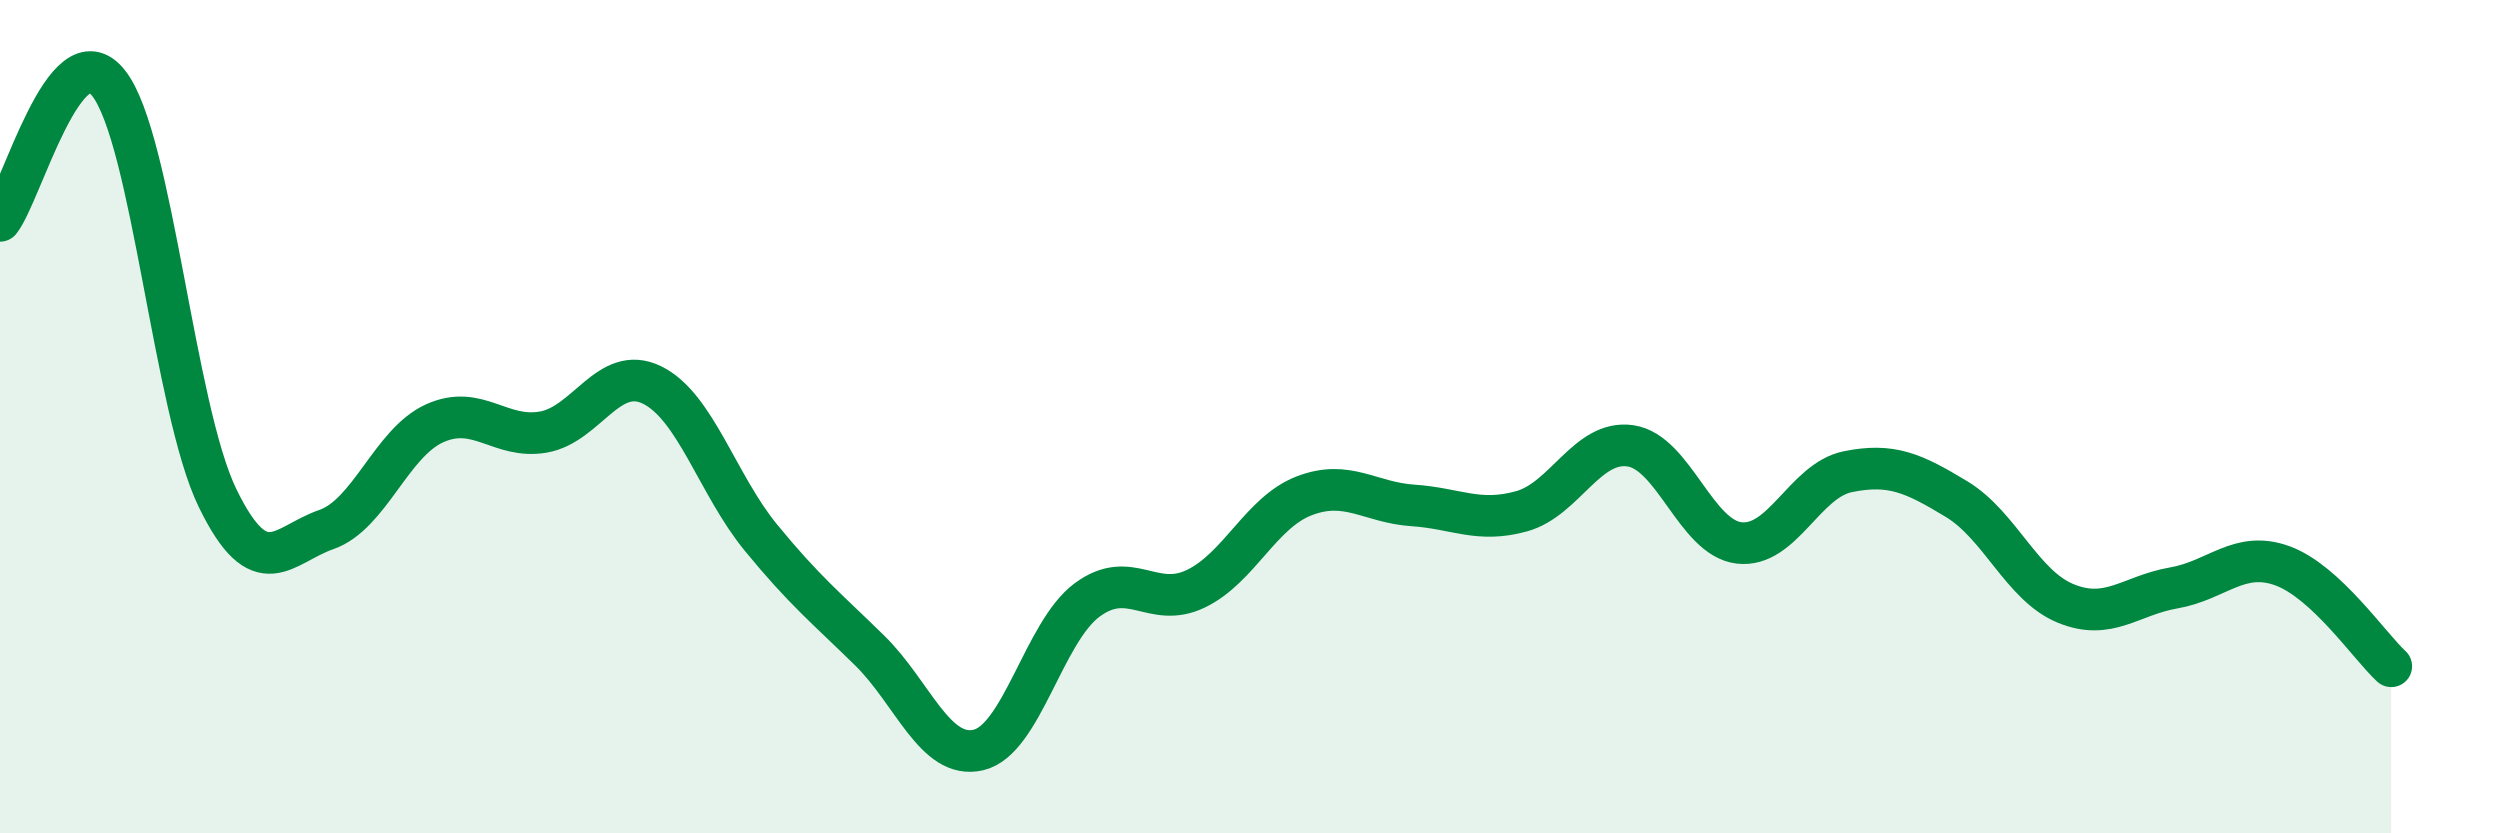
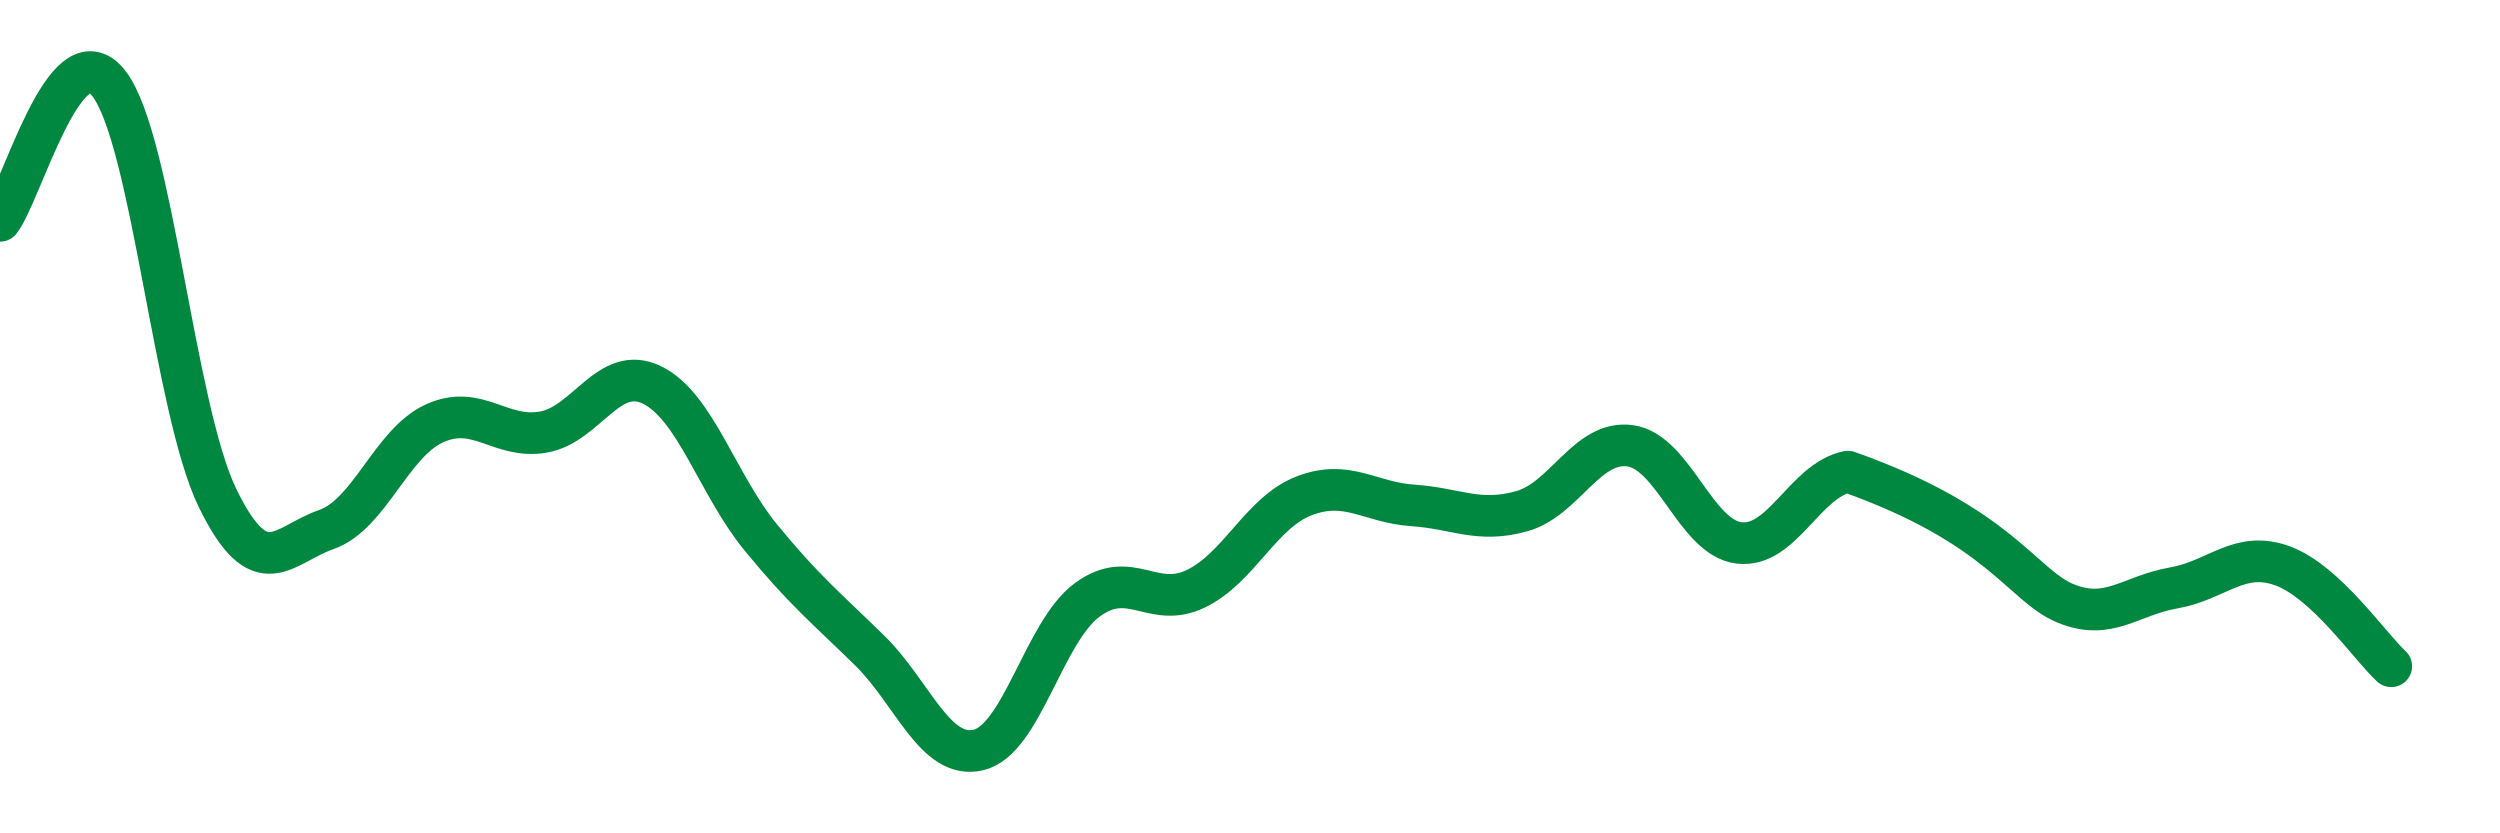
<svg xmlns="http://www.w3.org/2000/svg" width="60" height="20" viewBox="0 0 60 20">
-   <path d="M 0,5.3 C 0.52,4.64 1.57,0.67 2.61,2 C 3.65,3.33 4.18,9.81 5.22,11.95 C 6.26,14.09 6.79,13.07 7.83,12.71 C 8.87,12.35 9.39,10.63 10.43,10.16 C 11.47,9.69 12,10.55 13.04,10.37 C 14.08,10.19 14.61,8.73 15.65,9.24 C 16.69,9.75 17.22,11.63 18.26,12.9 C 19.3,14.17 19.83,14.59 20.87,15.61 C 21.91,16.63 22.44,18.24 23.48,18 C 24.52,17.76 25.05,15.17 26.09,14.4 C 27.13,13.63 27.66,14.63 28.7,14.13 C 29.74,13.63 30.26,12.3 31.3,11.9 C 32.34,11.5 32.87,12.06 33.91,12.13 C 34.95,12.2 35.48,12.56 36.52,12.27 C 37.56,11.98 38.09,10.55 39.13,10.7 C 40.17,10.85 40.7,12.91 41.74,13.03 C 42.78,13.15 43.31,11.53 44.35,11.32 C 45.39,11.11 45.92,11.35 46.96,11.98 C 48,12.61 48.53,14.05 49.57,14.48 C 50.61,14.91 51.13,14.29 52.17,14.11 C 53.21,13.93 53.74,13.2 54.78,13.58 C 55.82,13.96 56.87,15.51 57.39,15.99L57.39 20L0 20Z" fill="#008740" opacity="0.1" stroke-linecap="round" stroke-linejoin="round" />
-   <path d="M 0,5.3 C 0.52,4.64 1.57,0.67 2.61,2 C 3.65,3.33 4.18,9.81 5.22,11.95 C 6.26,14.09 6.79,13.07 7.83,12.71 C 8.87,12.35 9.39,10.63 10.43,10.16 C 11.47,9.69 12,10.55 13.04,10.37 C 14.08,10.19 14.61,8.73 15.65,9.24 C 16.69,9.75 17.22,11.63 18.26,12.9 C 19.3,14.17 19.83,14.59 20.87,15.61 C 21.91,16.63 22.44,18.24 23.48,18 C 24.52,17.76 25.05,15.17 26.09,14.4 C 27.13,13.63 27.66,14.63 28.7,14.13 C 29.74,13.63 30.26,12.3 31.3,11.9 C 32.34,11.5 32.87,12.06 33.91,12.13 C 34.95,12.2 35.48,12.56 36.52,12.27 C 37.56,11.98 38.09,10.55 39.13,10.7 C 40.17,10.85 40.7,12.91 41.74,13.03 C 42.78,13.15 43.31,11.53 44.35,11.32 C 45.39,11.11 45.92,11.35 46.96,11.98 C 48,12.61 48.53,14.05 49.57,14.48 C 50.61,14.91 51.13,14.29 52.17,14.11 C 53.21,13.93 53.74,13.2 54.78,13.58 C 55.82,13.96 56.87,15.51 57.39,15.99" stroke="#008740" stroke-width="1" fill="none" stroke-linecap="round" stroke-linejoin="round" />
+   <path d="M 0,5.3 C 0.52,4.64 1.57,0.67 2.61,2 C 3.65,3.33 4.18,9.81 5.22,11.95 C 6.26,14.09 6.79,13.07 7.83,12.71 C 8.87,12.35 9.39,10.63 10.43,10.16 C 11.47,9.69 12,10.55 13.04,10.37 C 14.08,10.19 14.61,8.73 15.65,9.24 C 16.69,9.75 17.22,11.63 18.26,12.9 C 19.3,14.17 19.83,14.59 20.87,15.61 C 21.91,16.63 22.44,18.24 23.48,18 C 24.52,17.76 25.05,15.17 26.09,14.4 C 27.13,13.63 27.66,14.63 28.7,14.13 C 29.74,13.63 30.26,12.3 31.3,11.9 C 32.34,11.5 32.87,12.06 33.91,12.13 C 34.95,12.2 35.48,12.56 36.52,12.27 C 37.56,11.98 38.09,10.55 39.13,10.7 C 40.17,10.85 40.7,12.91 41.74,13.03 C 42.78,13.15 43.31,11.53 44.35,11.32 C 48,12.61 48.53,14.05 49.57,14.48 C 50.61,14.91 51.13,14.29 52.17,14.11 C 53.21,13.93 53.74,13.2 54.78,13.58 C 55.82,13.96 56.87,15.51 57.39,15.99" stroke="#008740" stroke-width="1" fill="none" stroke-linecap="round" stroke-linejoin="round" />
</svg>